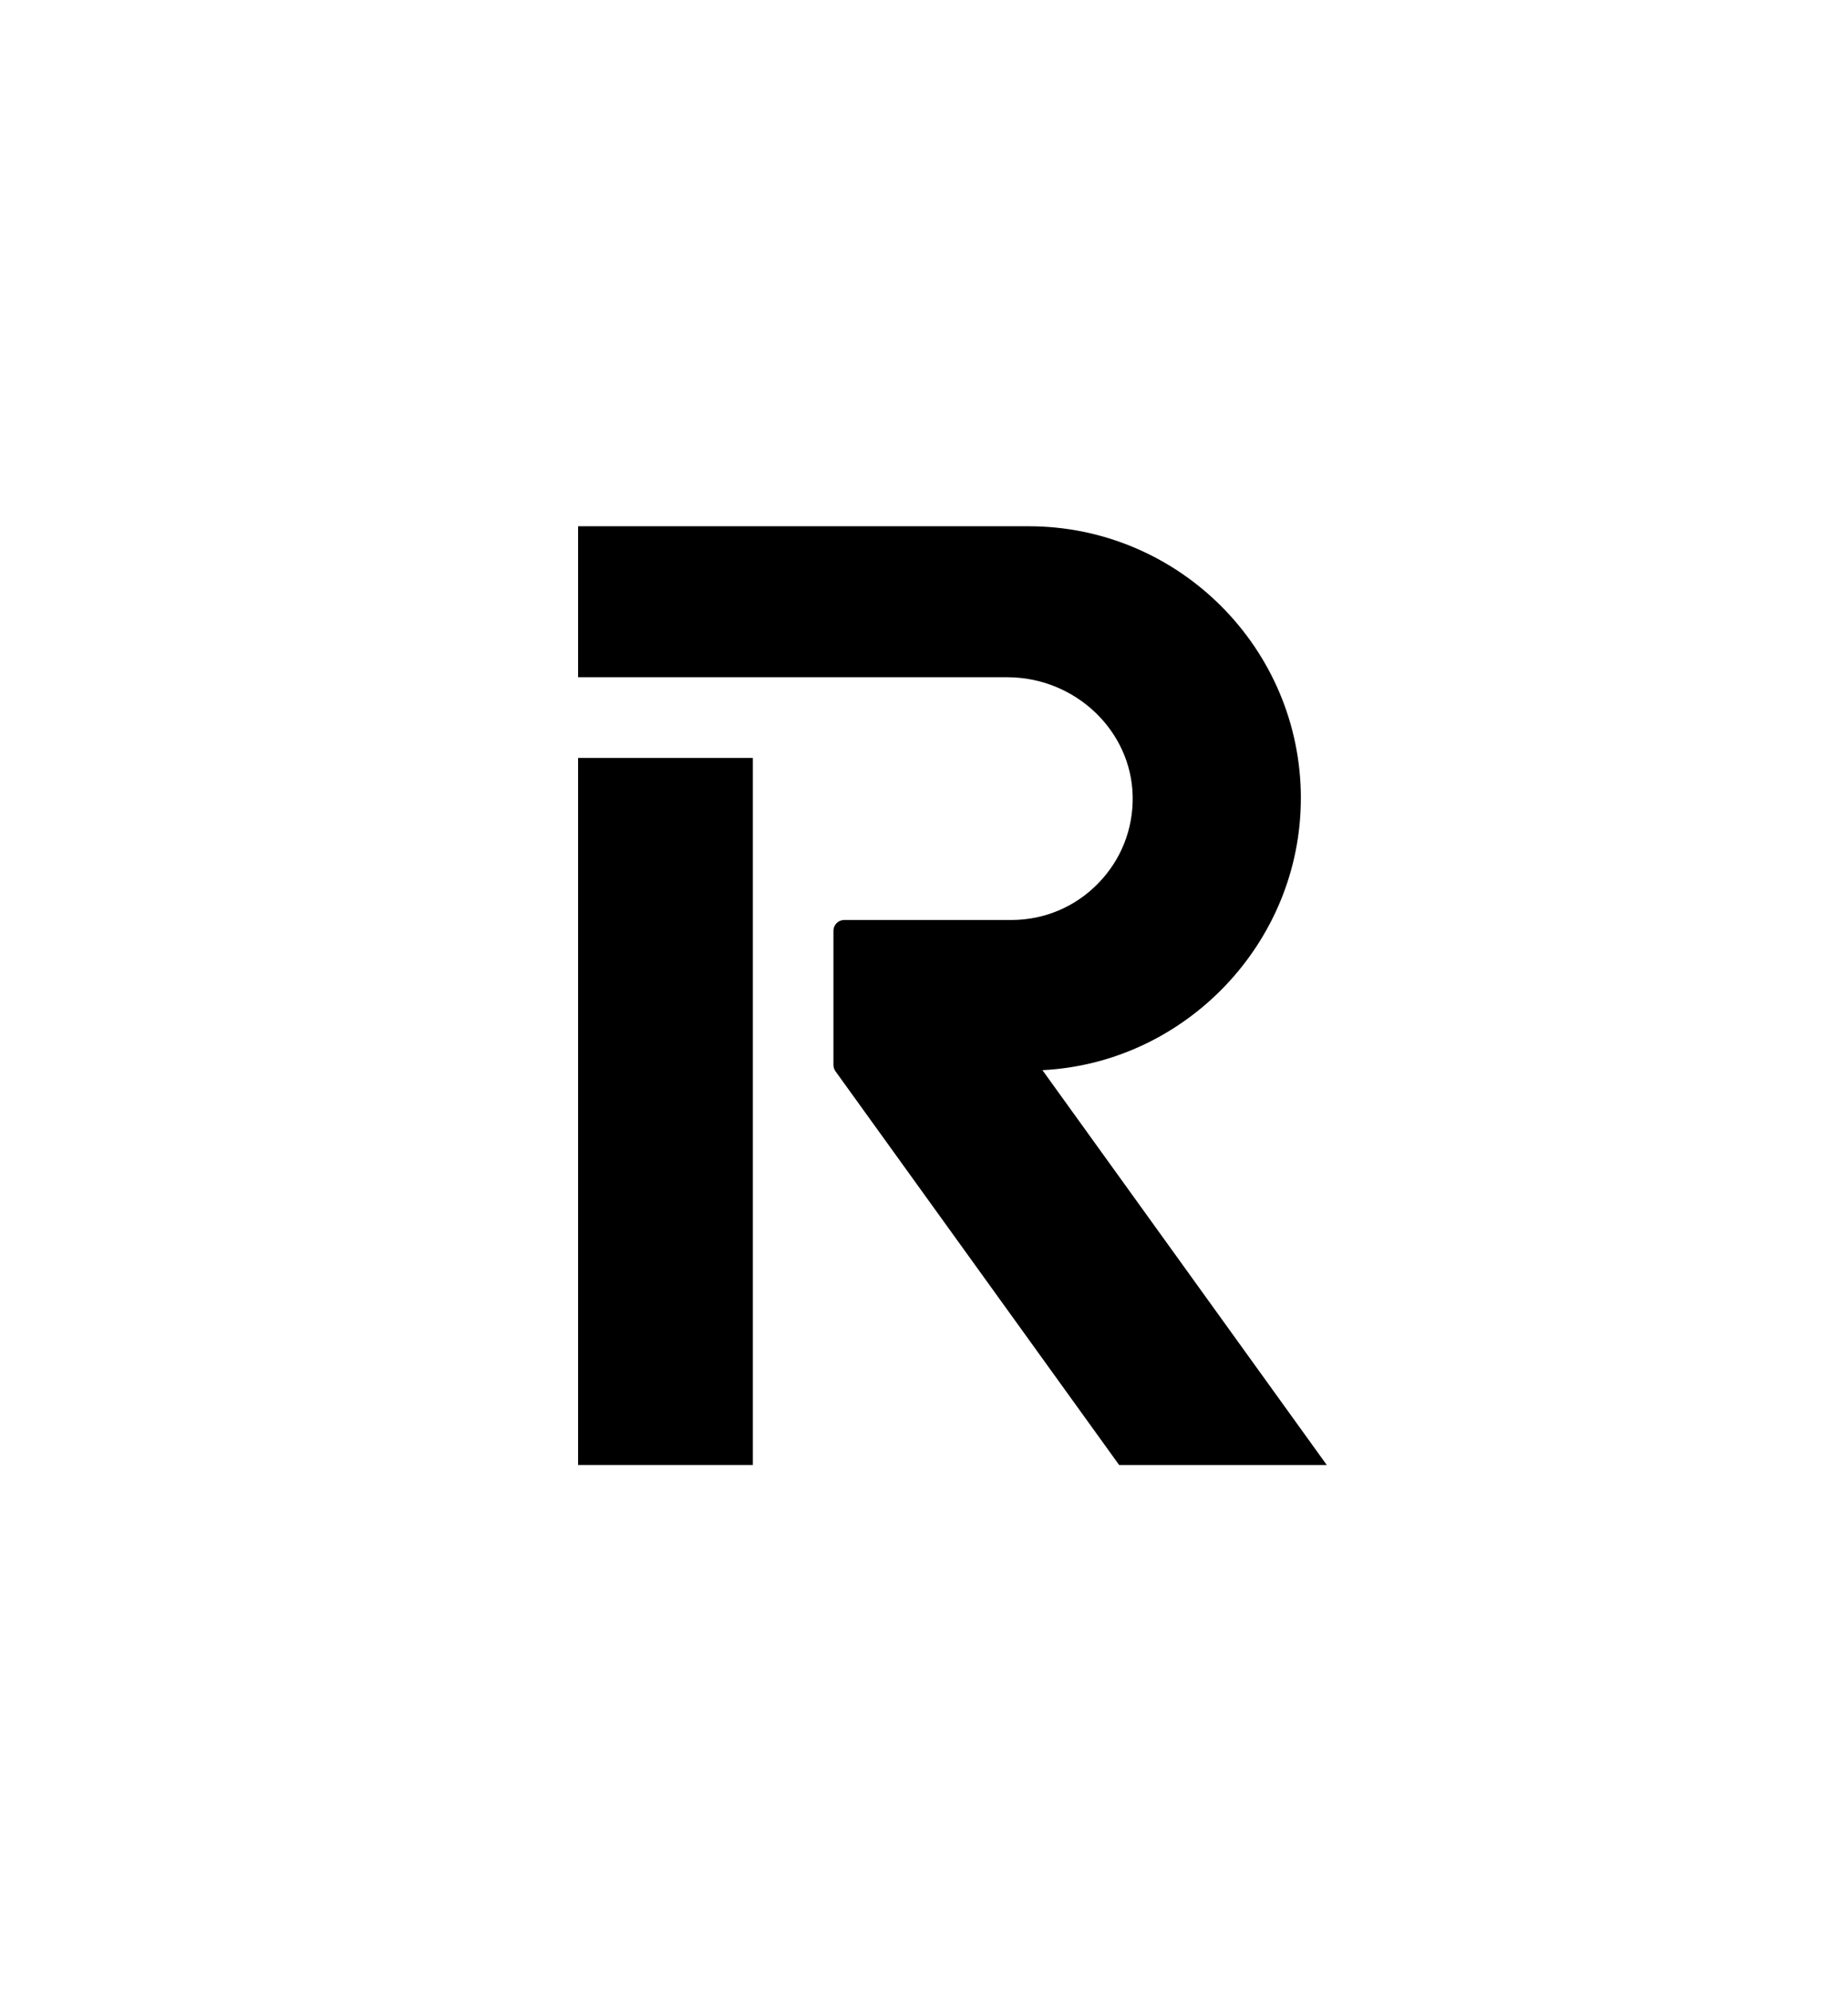
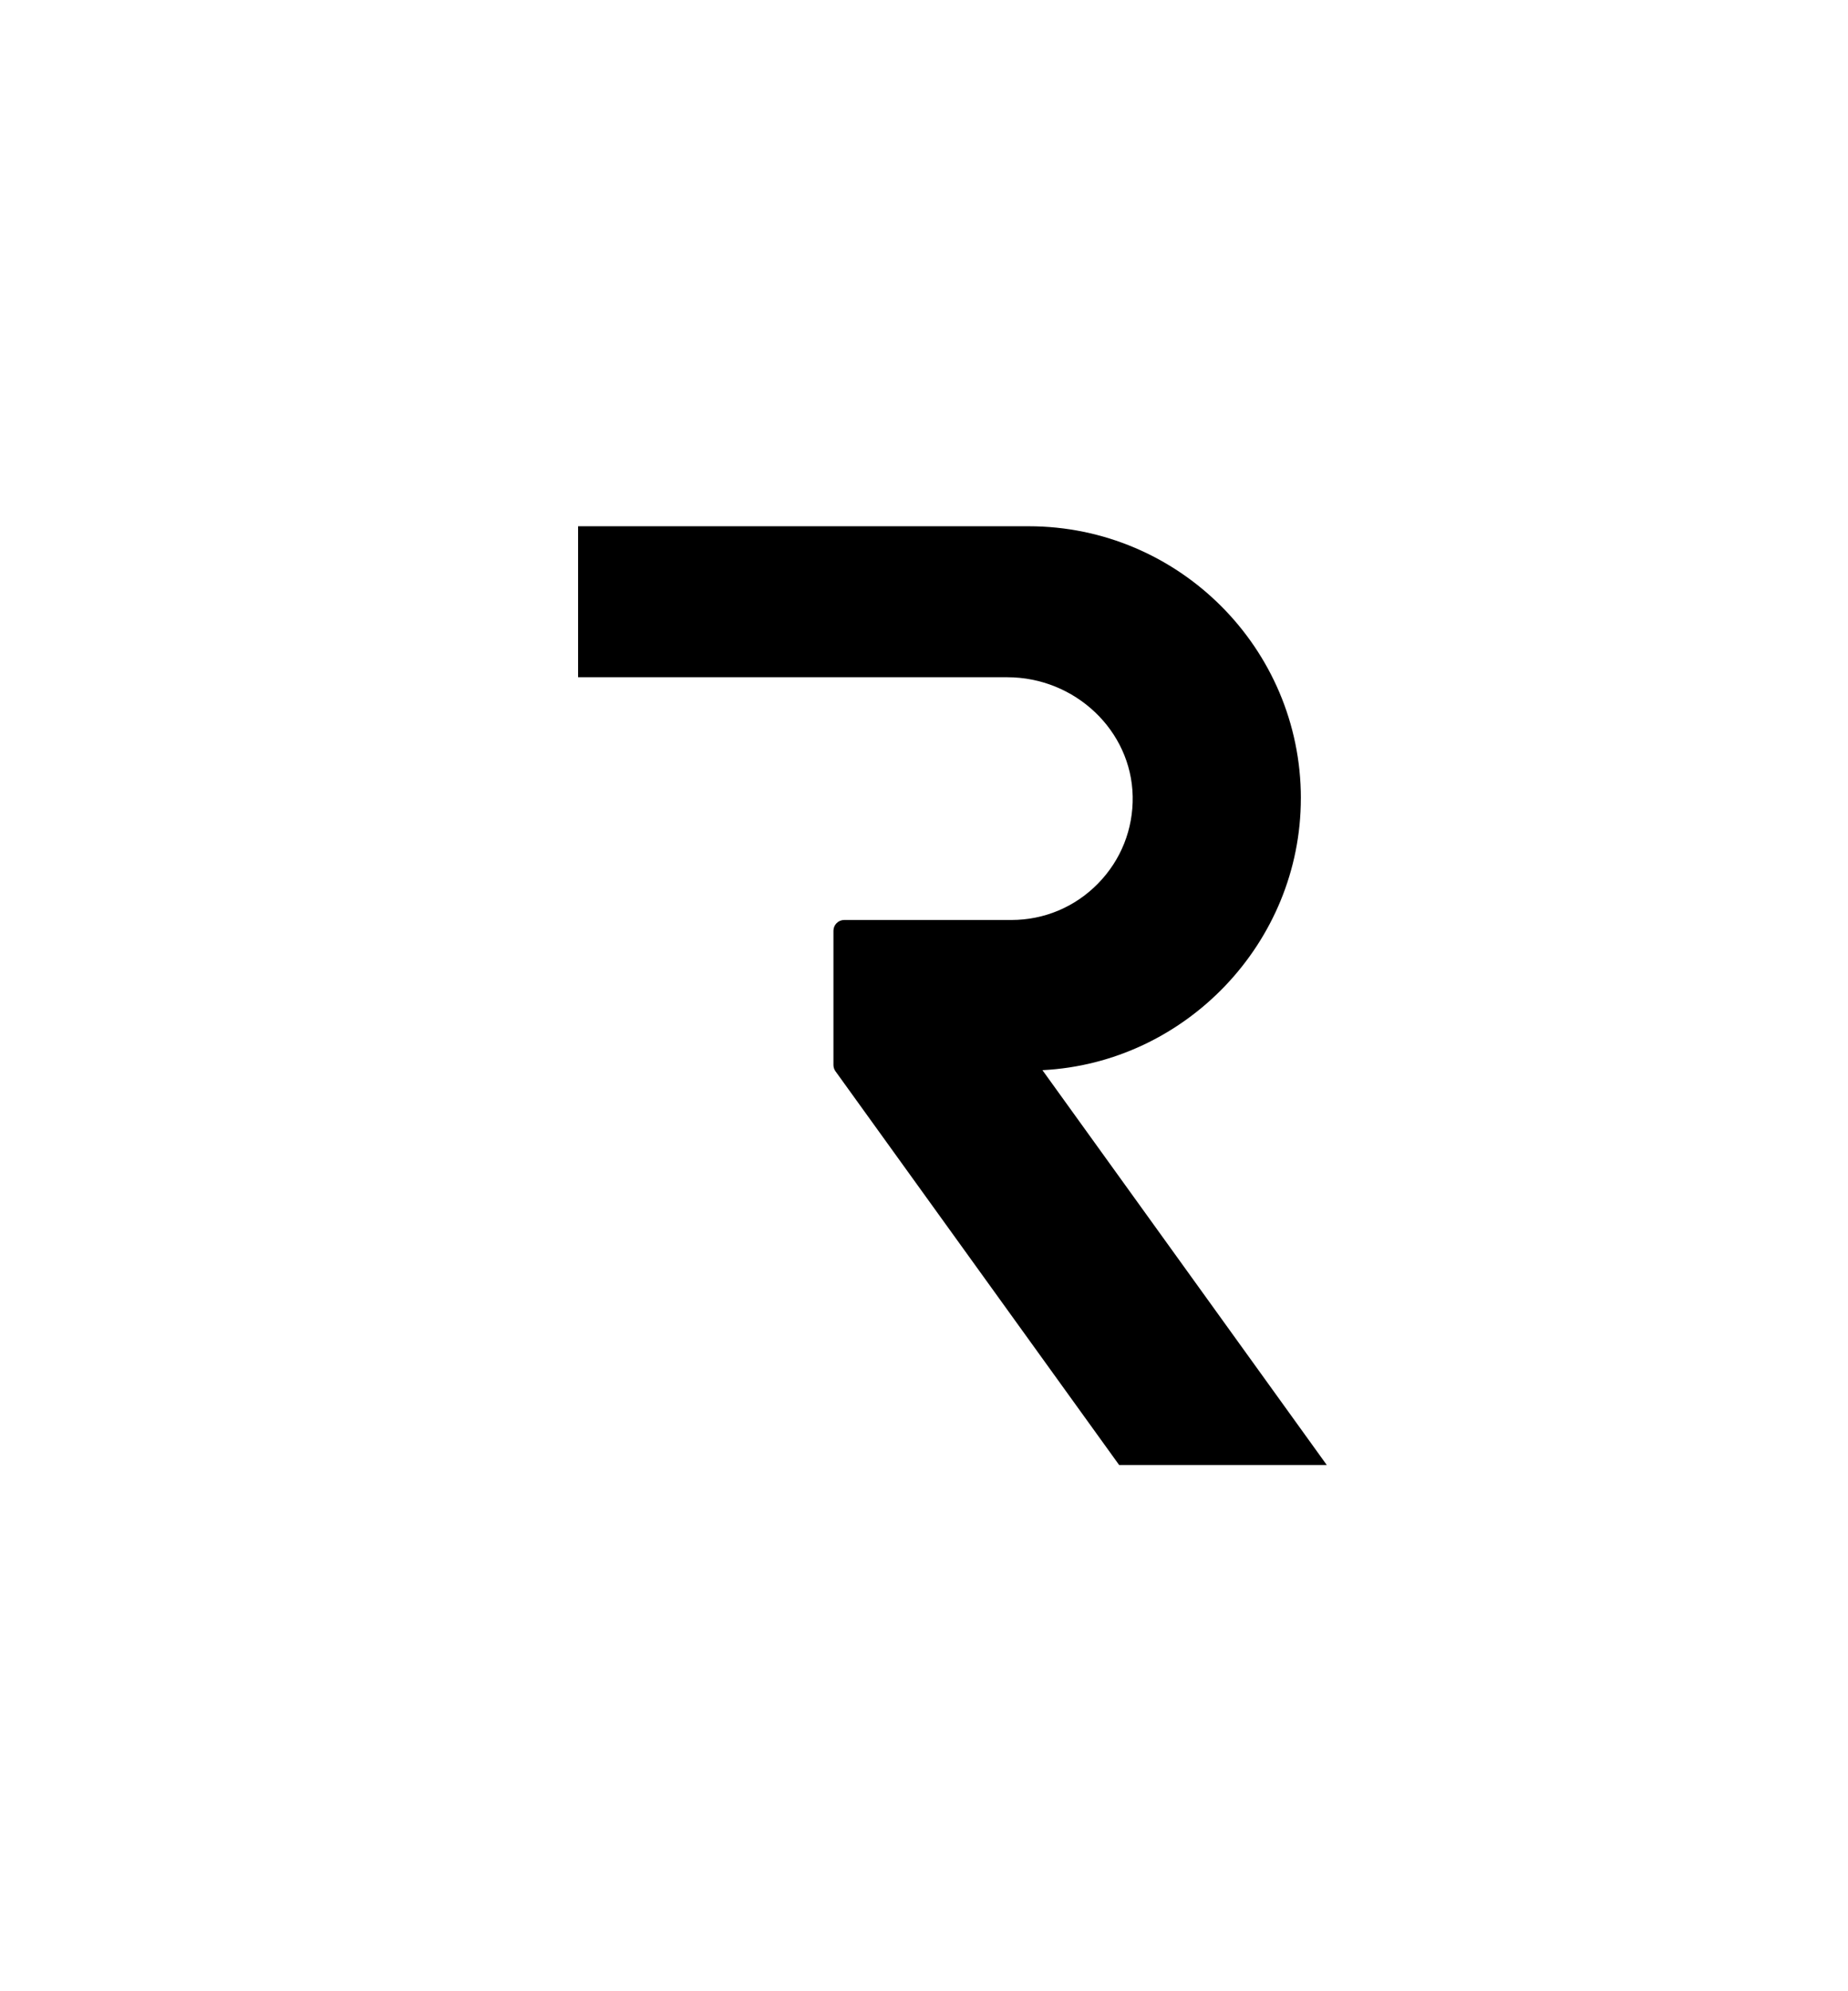
<svg xmlns="http://www.w3.org/2000/svg" id="Layer_1" viewBox="0 0 65 70">
-   <rect x="20.333" y="26.644" width="6.147" height="24.856" />
  <path d="M45.756,28.065c0-5.274-4.295-9.565-9.574-9.565h-15.849v5.308h15.095c2.389,0,4.368,1.877,4.412,4.184.022,1.155-.412,2.245-1.221,3.07-.809.825-1.891,1.279-3.045,1.279h-5.88c-.209,0-.379.17-.379.378v4.718c0,.08.025.157.071.222l9.977,13.841h7.303l-10-13.879c5.036-.253,9.089-4.484,9.089-9.556Z" />
</svg>